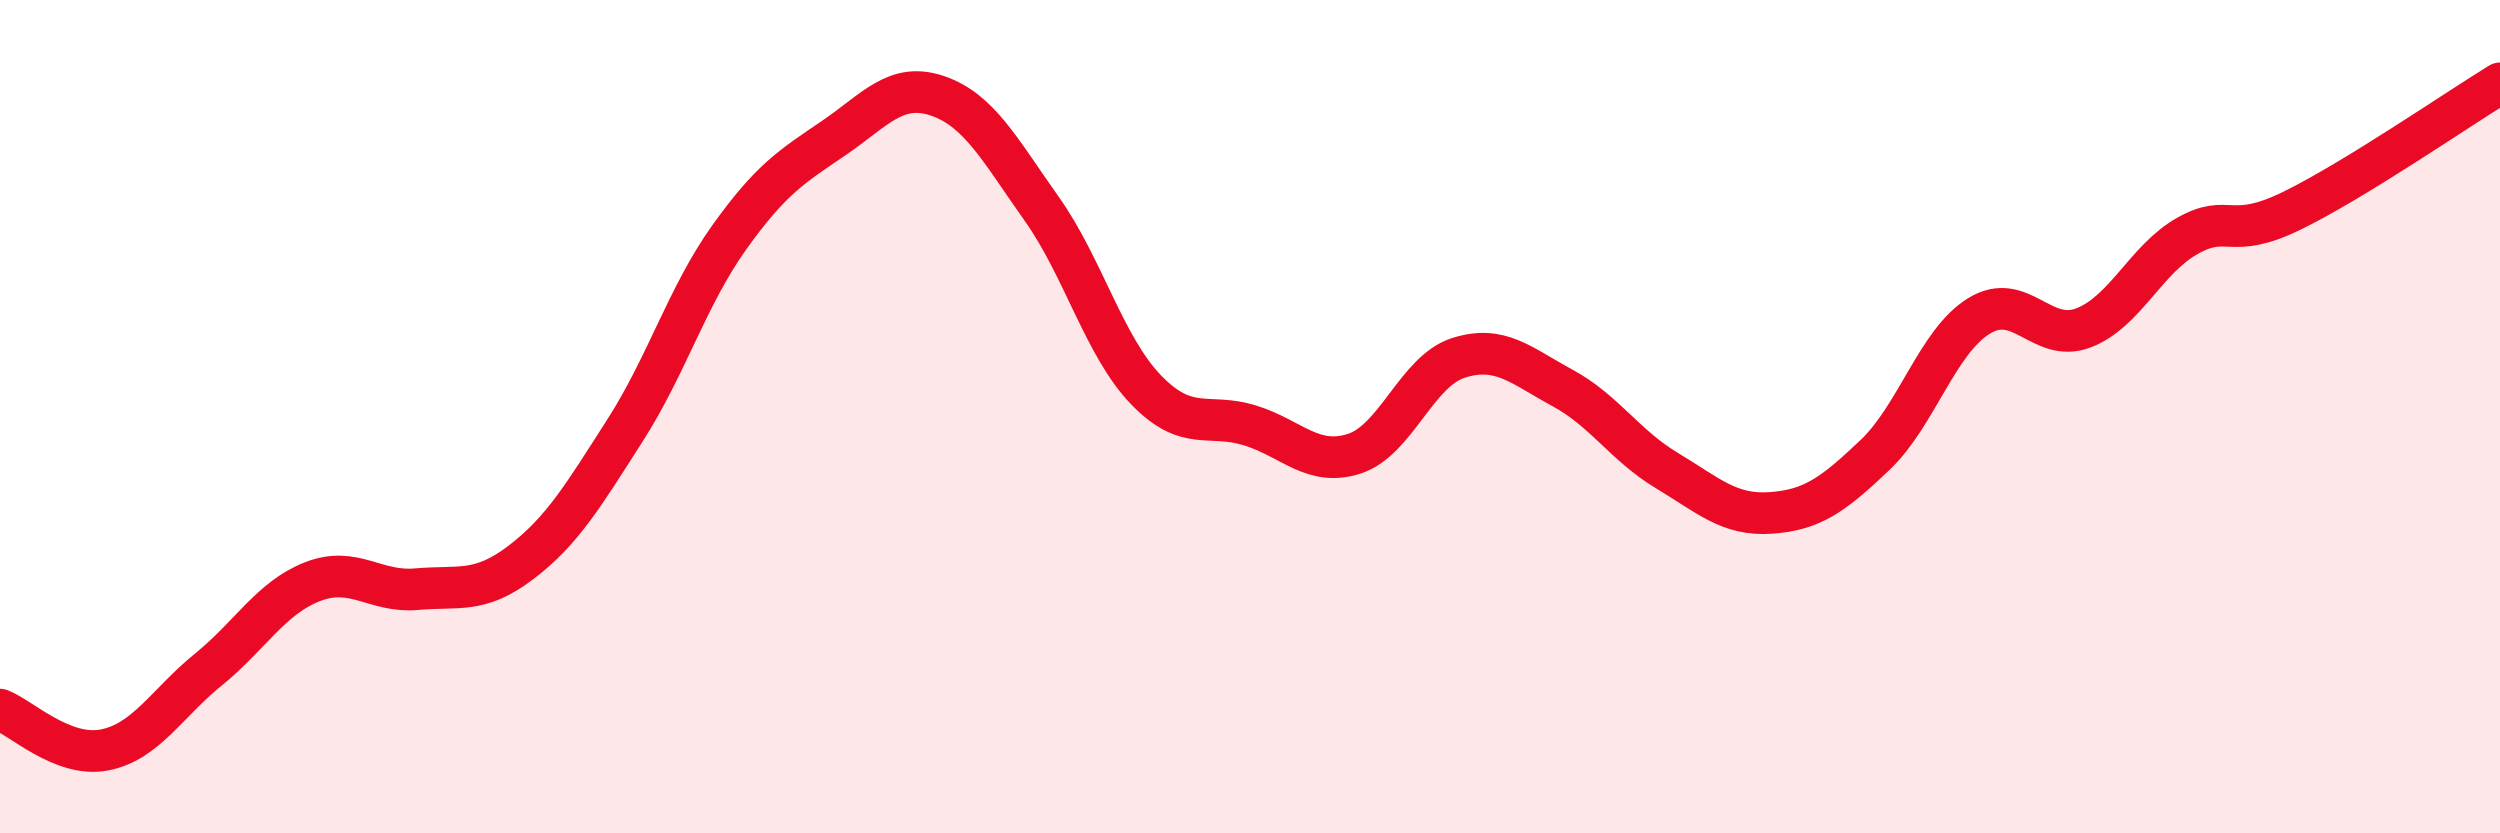
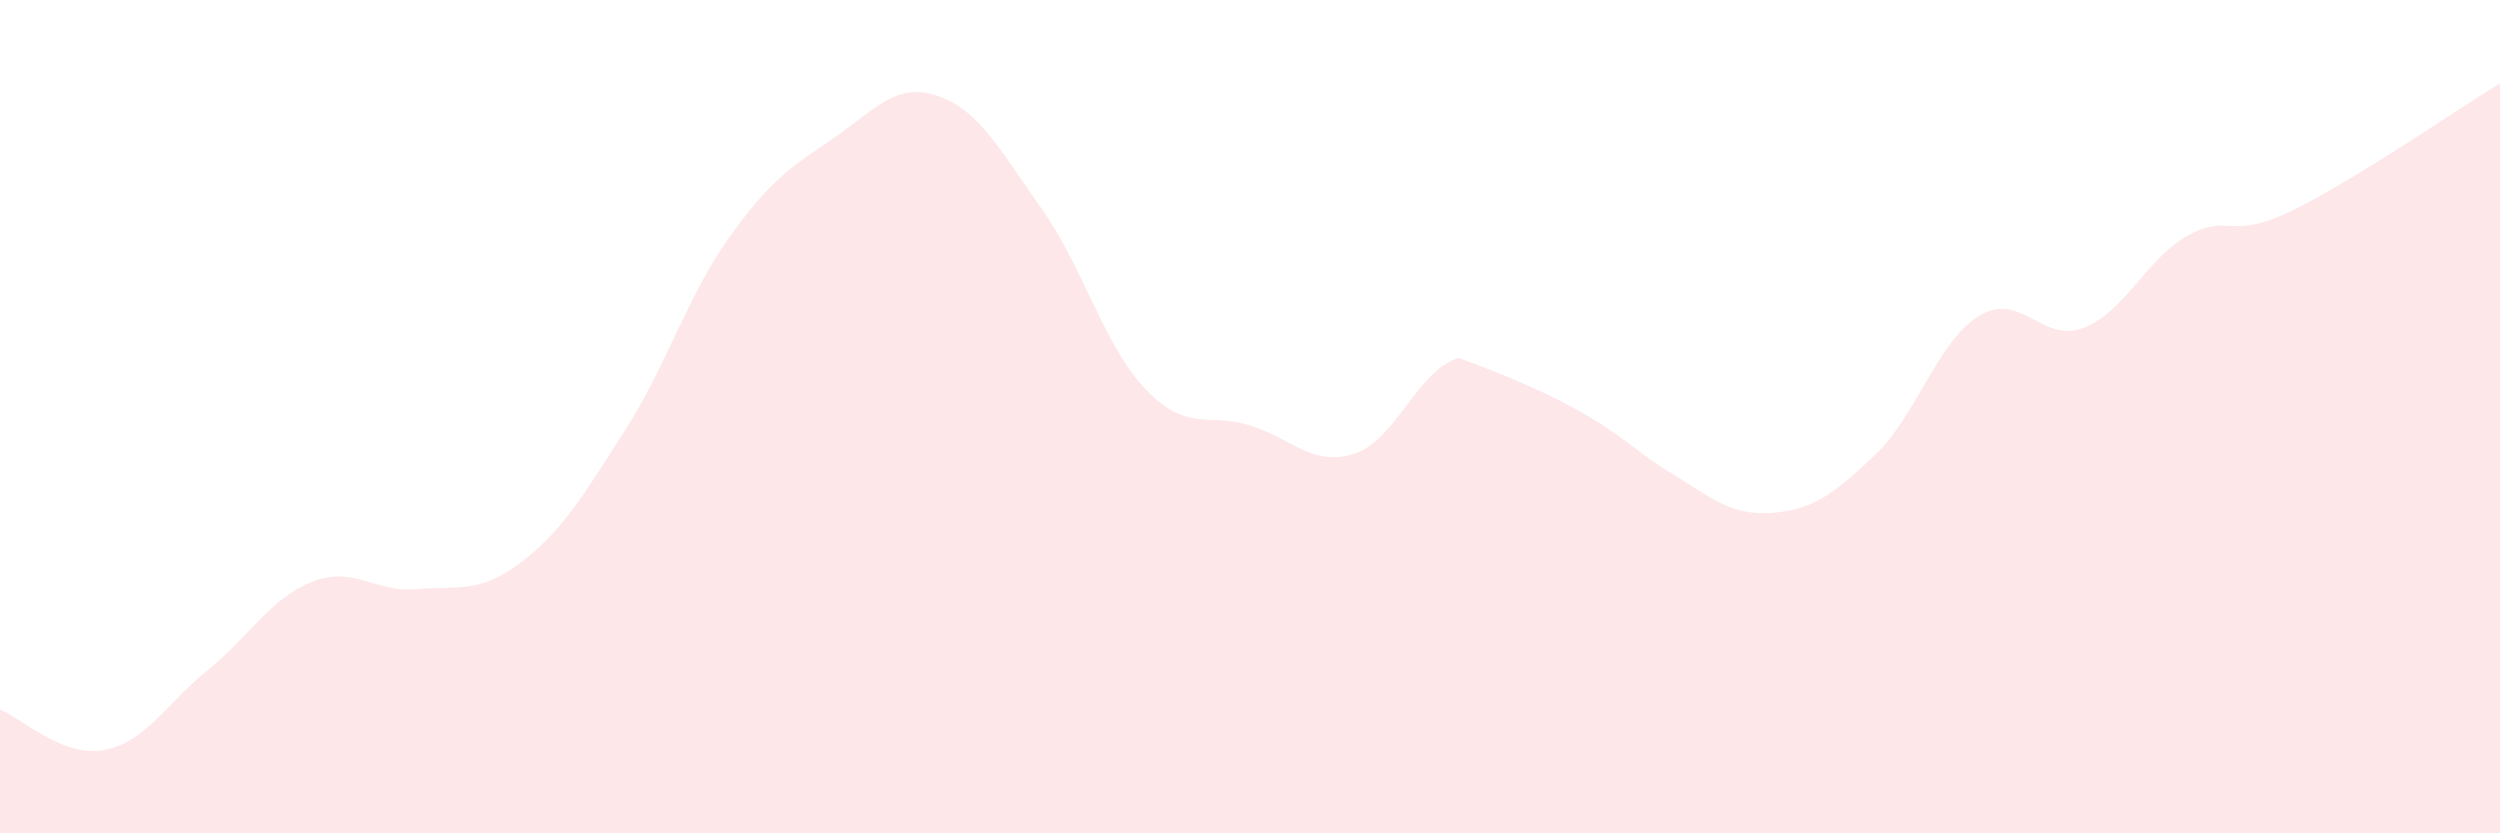
<svg xmlns="http://www.w3.org/2000/svg" width="60" height="20" viewBox="0 0 60 20">
-   <path d="M 0,17.03 C 0.5,17.22 1.5,18.19 2.5,18 C 3.5,17.81 4,16.88 5,16.07 C 6,15.26 6.5,14.35 7.5,13.96 C 8.5,13.57 9,14.23 10,14.14 C 11,14.05 11.5,14.26 12.5,13.5 C 13.5,12.74 14,11.89 15,10.33 C 16,8.77 16.5,7.1 17.5,5.7 C 18.5,4.3 19,4 20,3.32 C 21,2.64 21.5,1.96 22.5,2.3 C 23.5,2.64 24,3.6 25,5.01 C 26,6.42 26.5,8.31 27.5,9.35 C 28.5,10.39 29,9.9 30,10.21 C 31,10.52 31.5,11.21 32.5,10.89 C 33.5,10.57 34,8.91 35,8.59 C 36,8.27 36.5,8.77 37.5,9.31 C 38.5,9.85 39,10.69 40,11.29 C 41,11.89 41.5,12.38 42.5,12.31 C 43.5,12.24 44,11.87 45,10.92 C 46,9.97 46.5,8.19 47.5,7.58 C 48.5,6.97 49,8.25 50,7.87 C 51,7.49 51.5,6.22 52.5,5.66 C 53.5,5.1 53.5,5.79 55,5.06 C 56.5,4.33 59,2.61 60,2L60 20L0 20Z" fill="#EB0A25" opacity="0.1" stroke-linecap="round" stroke-linejoin="round" />
-   <path d="M 0,17.03 C 0.5,17.22 1.5,18.19 2.5,18 C 3.5,17.81 4,16.88 5,16.07 C 6,15.26 6.5,14.35 7.5,13.96 C 8.5,13.57 9,14.23 10,14.14 C 11,14.05 11.5,14.26 12.5,13.5 C 13.5,12.74 14,11.89 15,10.33 C 16,8.77 16.5,7.1 17.5,5.7 C 18.5,4.3 19,4 20,3.32 C 21,2.64 21.5,1.96 22.5,2.3 C 23.5,2.64 24,3.6 25,5.01 C 26,6.42 26.5,8.31 27.5,9.35 C 28.5,10.39 29,9.9 30,10.21 C 31,10.52 31.5,11.21 32.5,10.89 C 33.5,10.57 34,8.91 35,8.59 C 36,8.27 36.5,8.77 37.5,9.31 C 38.5,9.85 39,10.69 40,11.29 C 41,11.89 41.5,12.38 42.5,12.31 C 43.5,12.24 44,11.87 45,10.92 C 46,9.97 46.5,8.19 47.5,7.58 C 48.5,6.97 49,8.25 50,7.87 C 51,7.49 51.5,6.22 52.5,5.66 C 53.5,5.1 53.5,5.79 55,5.06 C 56.5,4.33 59,2.61 60,2" stroke="#EB0A25" stroke-width="1" fill="none" stroke-linecap="round" stroke-linejoin="round" />
+   <path d="M 0,17.03 C 0.5,17.22 1.5,18.19 2.5,18 C 3.5,17.81 4,16.88 5,16.07 C 6,15.26 6.5,14.35 7.5,13.96 C 8.5,13.57 9,14.23 10,14.14 C 11,14.05 11.5,14.26 12.5,13.5 C 13.5,12.74 14,11.89 15,10.33 C 16,8.77 16.5,7.1 17.5,5.7 C 18.5,4.3 19,4 20,3.32 C 21,2.64 21.5,1.96 22.5,2.3 C 23.5,2.64 24,3.6 25,5.01 C 26,6.42 26.5,8.31 27.5,9.35 C 28.5,10.39 29,9.9 30,10.21 C 31,10.52 31.5,11.21 32.5,10.89 C 33.5,10.57 34,8.91 35,8.59 C 38.5,9.85 39,10.69 40,11.29 C 41,11.89 41.5,12.38 42.5,12.31 C 43.5,12.24 44,11.87 45,10.92 C 46,9.97 46.5,8.19 47.5,7.58 C 48.5,6.97 49,8.25 50,7.87 C 51,7.49 51.5,6.22 52.5,5.66 C 53.5,5.1 53.5,5.79 55,5.06 C 56.5,4.33 59,2.61 60,2L60 20L0 20Z" fill="#EB0A25" opacity="0.1" stroke-linecap="round" stroke-linejoin="round" />
</svg>